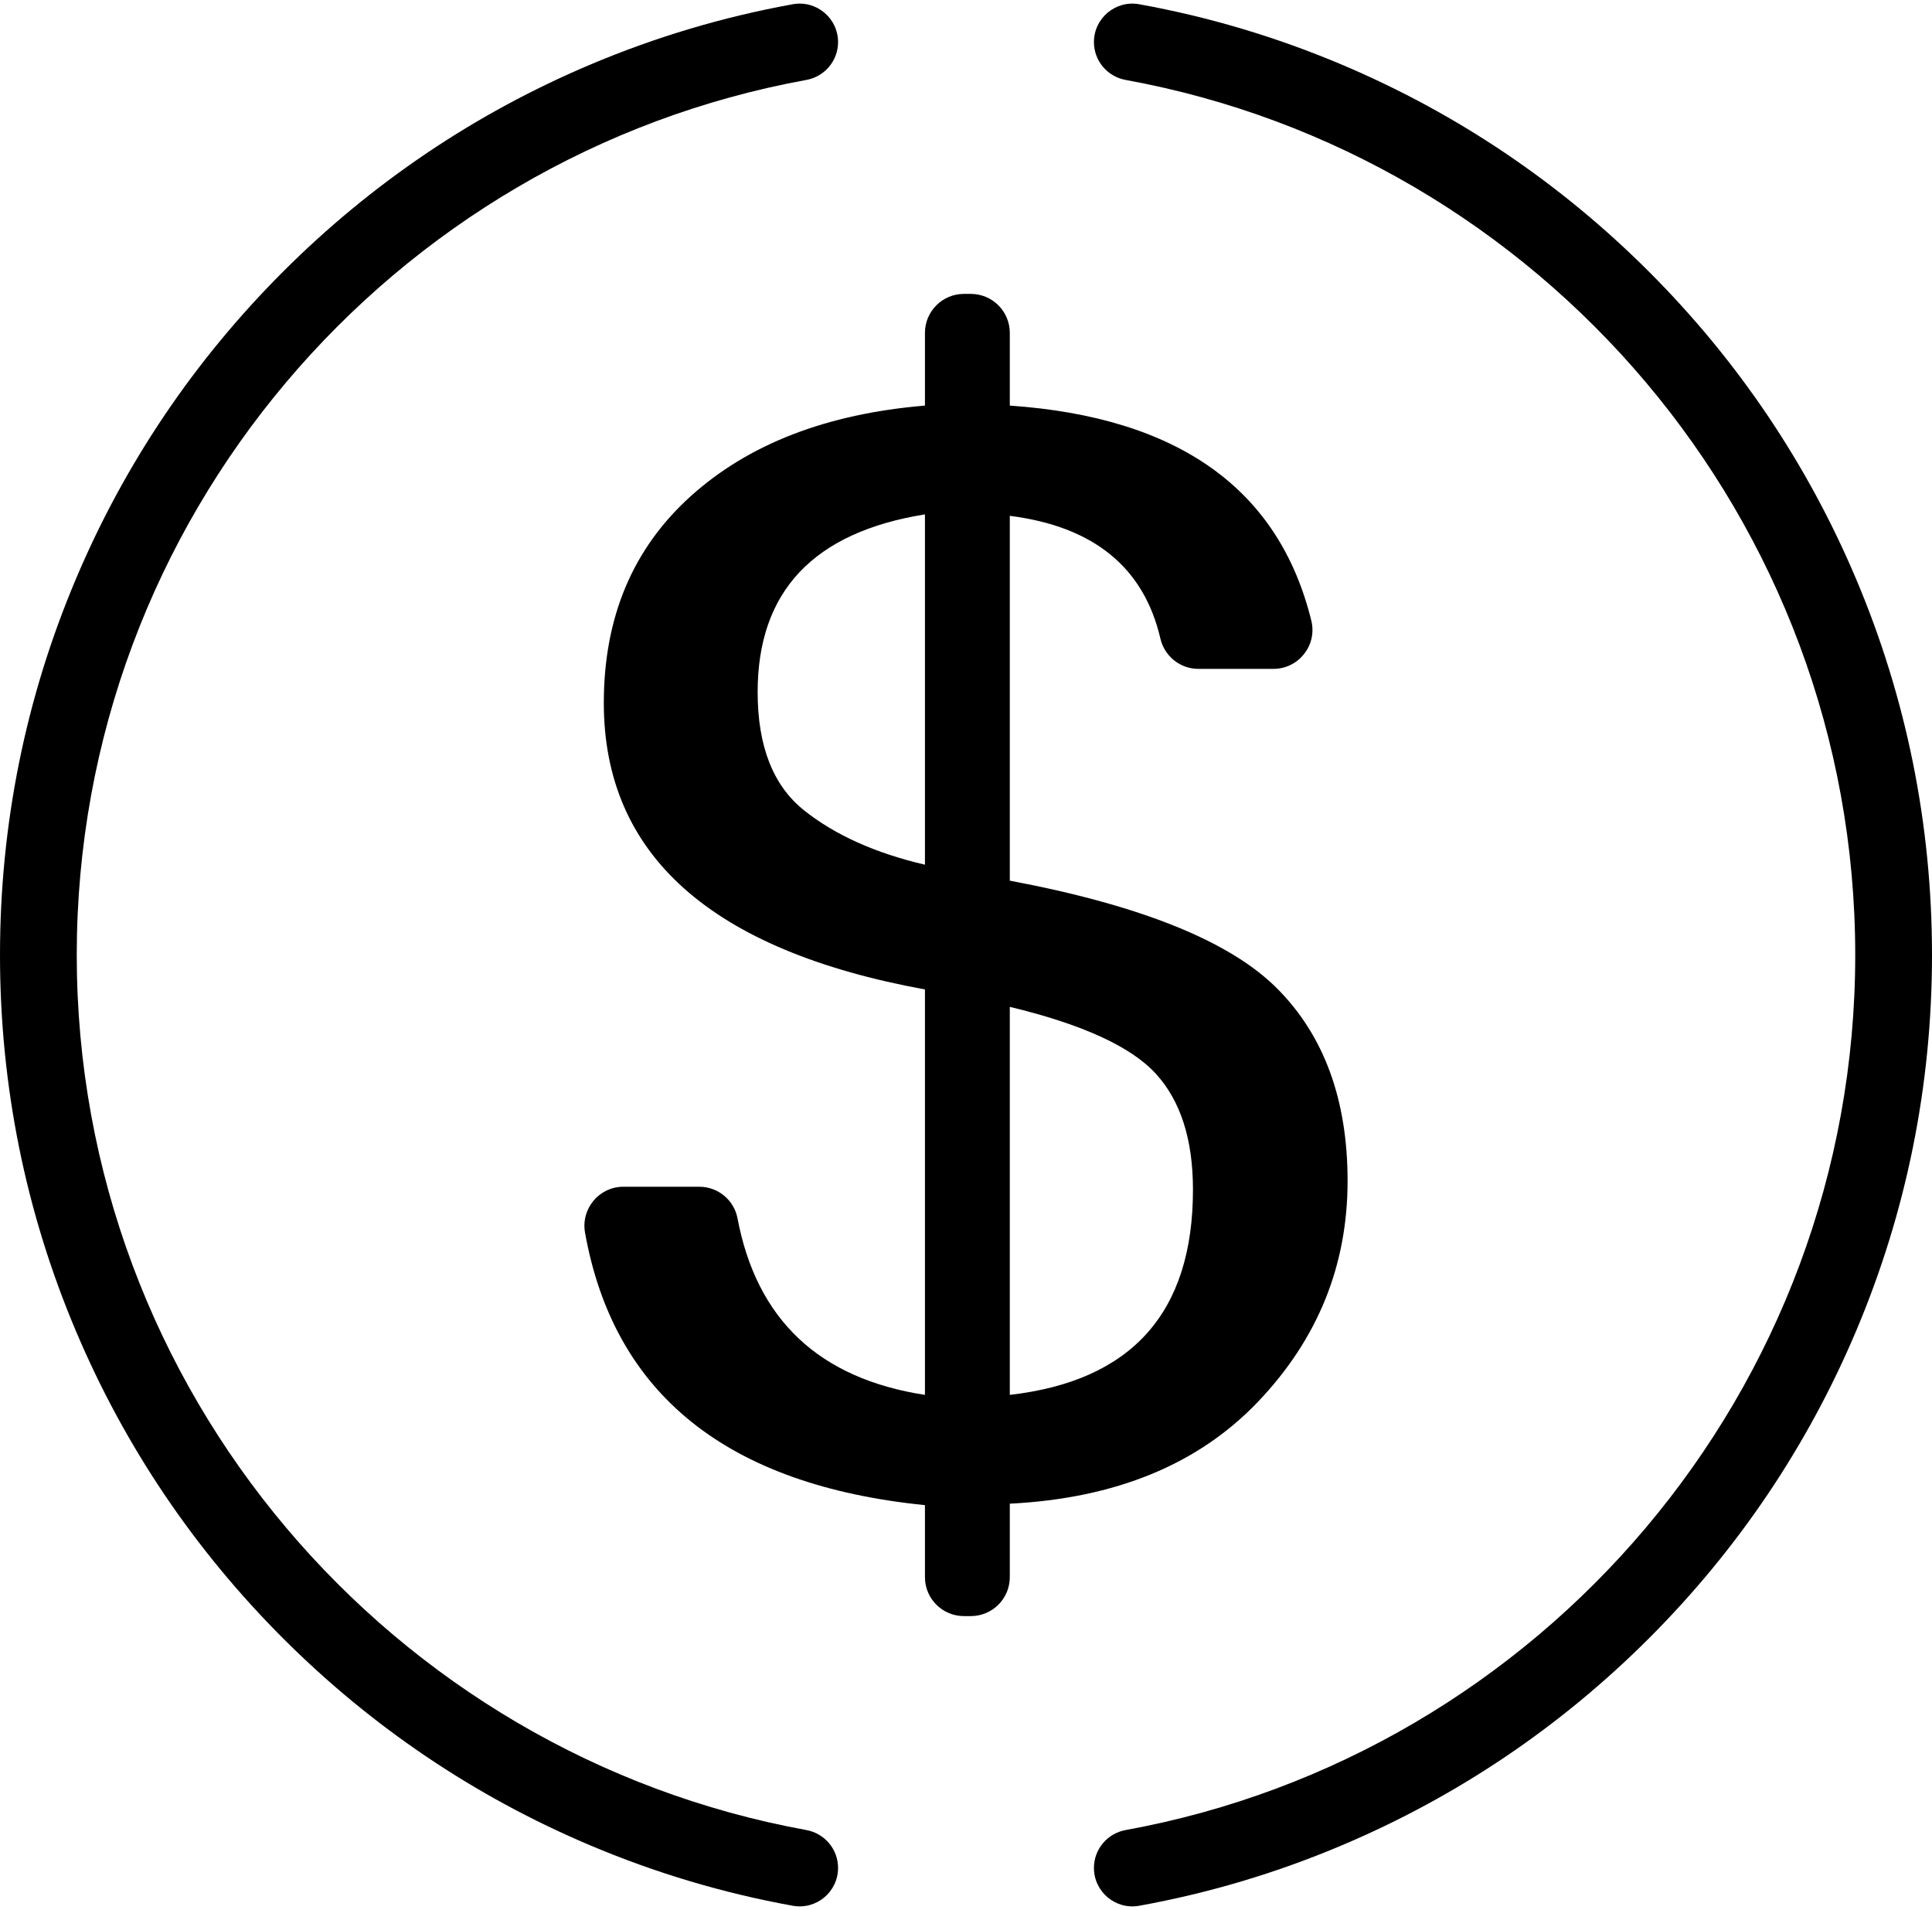
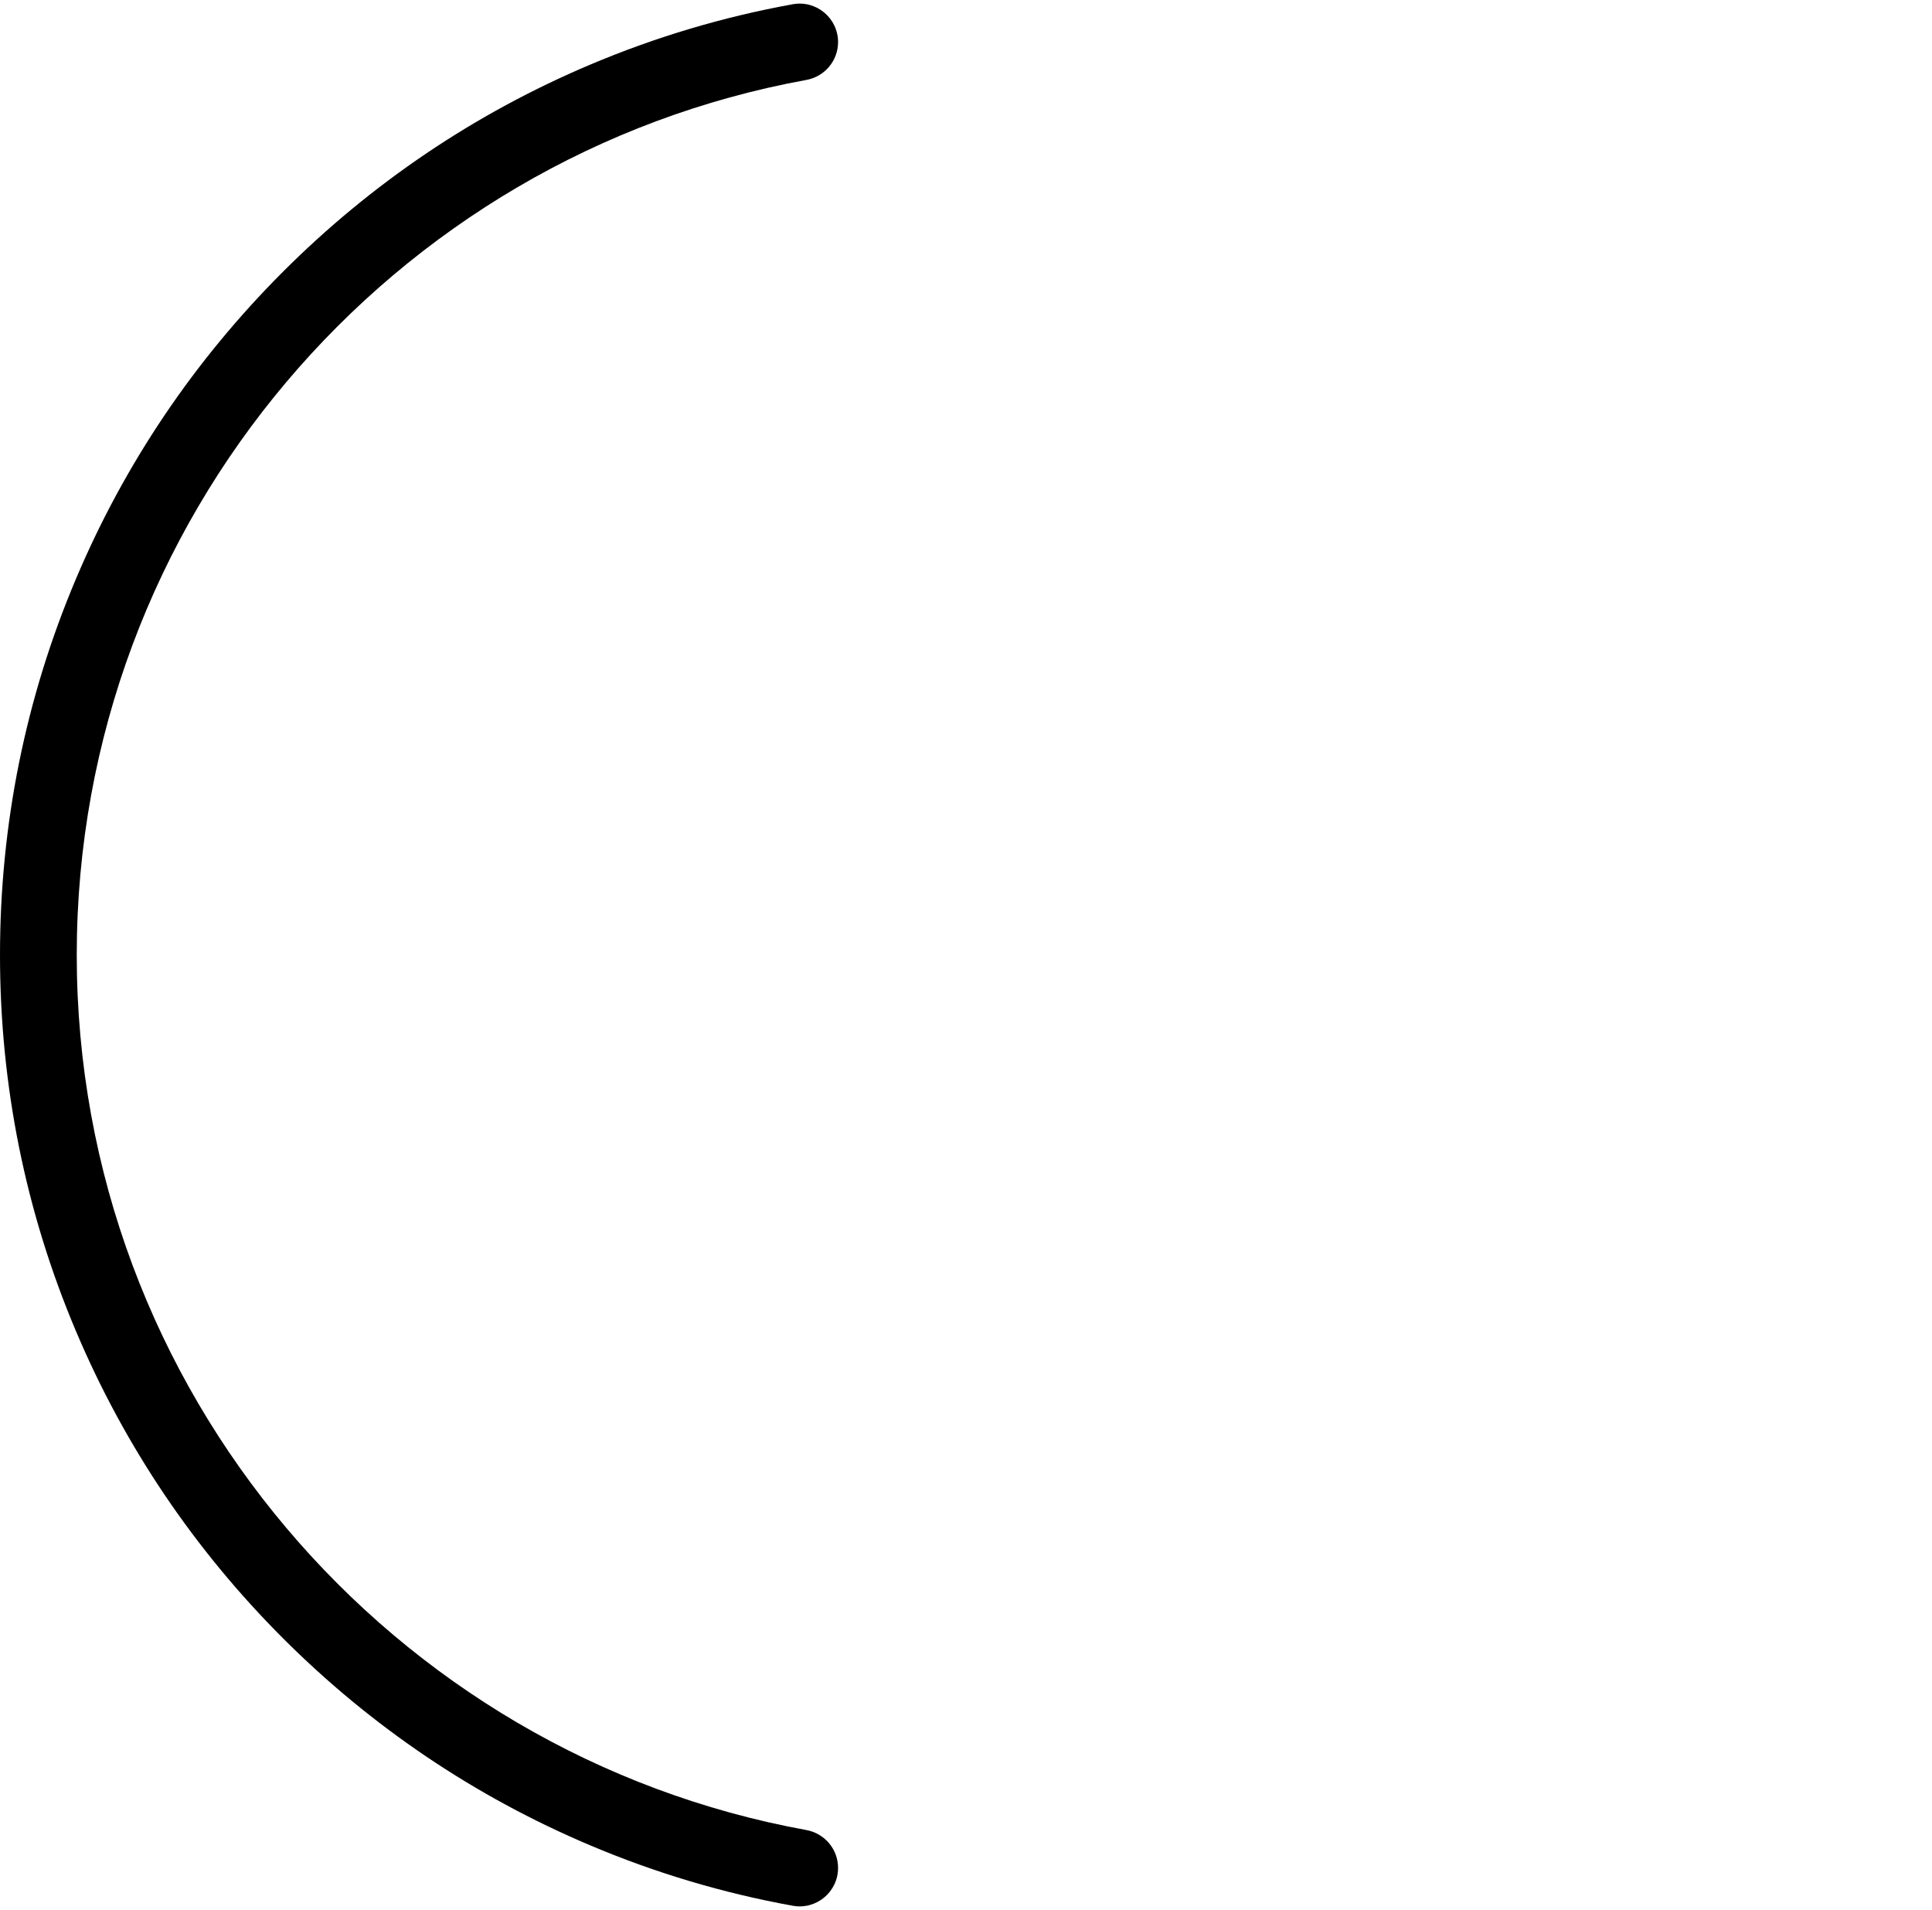
<svg xmlns="http://www.w3.org/2000/svg" height="494.2" preserveAspectRatio="xMidYMid meet" version="1.0" viewBox="0.0 2.9 500.0 494.2" width="500.0" zoomAndPan="magnify">
  <g id="change1_1">
-     <path d="M 261.336 363.816 C 292.938 360.191 308.738 342.488 308.738 310.711 C 308.738 297.699 305.52 287.691 299.094 280.684 C 292.66 273.68 280.074 267.922 261.336 263.418 Z M 239.375 226.637 L 239.375 135.992 C 210.508 140.625 196.078 155.949 196.078 181.973 C 196.078 195.984 200.078 206.18 208.082 212.562 C 216.086 218.941 226.516 223.633 239.375 226.637 Z M 261.336 230.766 C 295.262 237.145 318.312 246.434 330.488 258.633 C 342.664 270.832 348.754 287.441 348.754 308.457 C 348.754 330.352 341.023 349.402 325.562 365.602 C 310.102 381.805 288.695 390.59 261.336 391.969 L 261.336 410.973 C 261.336 416.543 256.82 421.055 251.25 421.055 L 249.457 421.055 C 243.891 421.055 239.375 416.543 239.375 410.973 L 239.375 392.344 C 188.219 387.184 158.895 363.688 151.406 321.852 C 150.301 315.66 155.039 309.961 161.332 309.961 L 180.973 309.961 C 185.805 309.961 189.969 313.391 190.867 318.137 C 195.836 344.383 212.008 359.609 239.375 363.816 L 239.375 258.914 C 183.969 248.781 156.266 224.074 156.266 184.785 C 156.266 162.641 163.758 144.812 178.738 131.305 C 193.719 117.789 213.93 109.973 239.375 107.844 L 239.375 89.027 C 239.375 83.457 243.891 78.945 249.457 78.945 L 251.25 78.945 C 256.82 78.945 261.336 83.457 261.336 89.027 L 261.336 107.844 C 304.98 110.871 330.992 129.426 339.371 163.504 C 340.93 169.844 336.098 175.965 329.566 175.965 L 310.133 175.965 C 305.426 175.965 301.367 172.699 300.305 168.113 C 296.027 149.707 283.039 139.129 261.336 136.367 L 261.336 230.766" />
-     <path d="M 480.348 152.684 C 467.758 122.914 449.734 96.18 426.777 73.223 C 403.82 50.266 377.086 32.242 347.312 19.648 C 330.348 12.473 312.797 7.246 294.82 3.996 C 288.719 2.895 283.109 7.594 283.109 13.793 C 283.109 18.613 286.57 22.719 291.312 23.582 C 398.562 43.102 480.133 137.203 480.133 250 C 480.133 362.797 398.562 456.898 291.312 476.414 C 286.57 477.281 283.109 481.387 283.109 486.207 C 283.109 492.406 288.719 497.105 294.82 496.004 C 312.797 492.754 330.348 487.527 347.312 480.348 C 377.086 467.758 403.82 449.734 426.777 426.777 C 449.734 403.82 467.758 377.086 480.348 347.312 C 493.387 316.488 500 283.746 500 250 C 500 216.254 493.387 183.512 480.348 152.684" />
    <path d="M 19.863 250 C 19.863 137.203 101.438 43.102 208.688 23.582 C 213.43 22.719 216.891 18.613 216.891 13.793 C 216.891 7.594 211.281 2.895 205.18 3.996 C 187.203 7.246 169.652 12.473 152.688 19.648 C 122.914 32.242 96.18 50.266 73.223 73.223 C 50.266 96.18 32.242 122.914 19.652 152.684 C 6.609 183.512 0 216.254 0 250 C 0 283.746 6.609 316.488 19.652 347.312 C 32.242 377.086 50.266 403.82 73.223 426.777 C 96.18 449.734 122.914 467.758 152.688 480.348 C 169.652 487.527 187.203 492.754 205.18 496.004 C 211.281 497.105 216.891 492.406 216.891 486.207 C 216.891 481.387 213.43 477.281 208.688 476.414 C 101.438 456.898 19.863 362.797 19.863 250" />
  </g>
</svg>